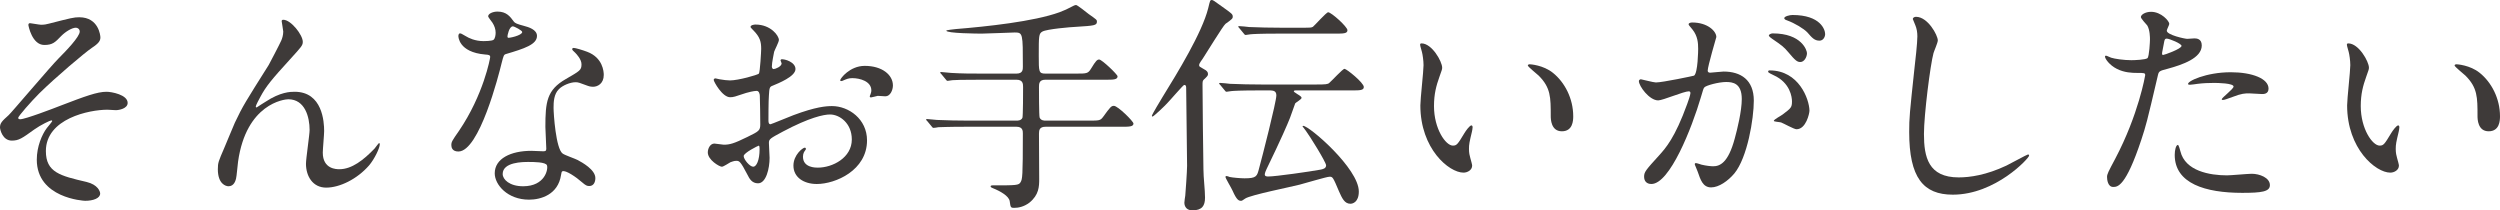
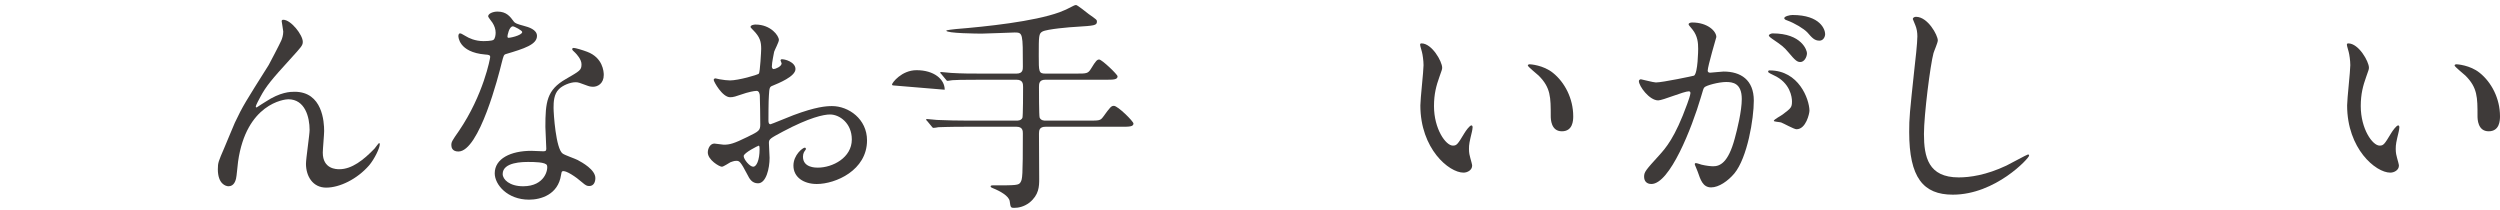
<svg xmlns="http://www.w3.org/2000/svg" id="_レイヤー_2" data-name="レイヤー 2" viewBox="0 0 1100.6 92.61">
  <defs>
    <style>
      .cls-1 {
        fill: #3e3a39;
      }
    </style>
  </defs>
  <g id="s3">
    <g>
-       <path class="cls-1" d="M44.2,16.4c0,1.5-.6,2.6-3.8,4.7-3.1,2.1-15.9,12.9-23.1,20-3.7,3.7-9.3,10.1-9.3,10.8,0,.4.4.6.9.6,2.2,0,14.5-4.7,17.8-6,10.7-4.1,16.1-6.1,20.2-6.1,2.2,0,9.3,1.3,9.3,4.9,0,2.5-3.8,3.2-5.2,3.2-.6,0-3.2-.2-3.7-.2-8,0-27.1,3.9-27.1,18.2,0,9.4,6.3,10.9,17.9,13.6,5,1.2,6,4.2,6,5.1,0,2.1-3.1,3.2-6.6,3.2-.7,0-21.3-1.2-21.3-18.1,0-5.8,2.3-11.1,4.4-13.9.4-.5,2.4-2.9,2.4-3.1,0-.1-.1-.3-.4-.3-.5,0-4.7,2-7.5,4-5.4,3.9-6.8,4.9-9.9,4.9-4.1,0-5.2-4.9-5.2-5.8,0-1.9.9-2.8,3.8-5.4.9-.7,18.4-21.4,22.1-25.1,3.1-3.1,9.2-9.4,9.2-11.7,0-1.1-.9-1.7-1.7-1.7-1.7,0-4.5,1.7-6.4,3.6-2.7,2.8-3.8,4-7.5,4-5.4,0-7-8.5-7-8.8s.1-.8.7-.8c.3,0,4.2.7,4.9.7,1.3,0,2.5-.2,3.5-.5,9.8-2.5,10.9-2.8,13.3-2.8,8.6,0,9.3,8.2,9.3,8.8Z" />
      <path class="cls-1" d="M133.3,18.4c0,1.6-.6,2.2-5.5,7.6-8.3,9.1-10.7,12-13.2,16.7-.4.7-2,3.7-2,4.2,0,.3.1.4.4.4,1.1-.8,3-1.9,3.9-2.5,6.5-4.3,10.9-4.4,12.8-4.4,12.3,0,13,13.3,13,17.3,0,1.5-.6,8.1-.6,9.5,0,7.3,6.1,7.3,7.3,7.3,5.5,0,10.7-4.1,15.5-9.1.4-.4,1.7-2.4,2-2.4.2,0,.3.2.3.5,0,1.7-2.4,6.6-4.7,9.3-5.3,6.1-13,9.8-18.9,9.8s-8.9-5-8.9-10.5c0-2.3,1.6-12.8,1.6-14.9,0-5.6-2-13.5-9.4-13.5-1.7,0-18.5,1.9-22.1,27.5-.2,1.2-.6,6.5-.9,7.5-.2.7-.8,3.3-3.3,3.3-1.2,0-4.7-1-4.7-7.5,0-2.9.3-3.5,2.8-9.3.8-1.8,4-9.7,4.7-11.2,3.5-7.4,4.7-9.2,14.9-25.4.5-.9,4.7-8.9,5.5-10.7.4-.9.9-2.4.9-4,0-.6-.7-4.2-.7-4.6,0-.3.2-.6.7-.6,3.4,0,8.6,6.7,8.6,9.7Z" />
      <path class="cls-1" d="M218.2,14.4c0-1.5-.5-3-1.4-4.4-.3-.5-1.9-2.4-1.9-2.8,0-1.2,2.1-2.1,4.1-2.1,4,0,5.6,2.2,7.2,4.4.5.7,1.5,1.1,4.5,1.9,1.9.5,5.7,1.6,5.7,4.4,0,3.8-5.6,5.6-13.7,8-.9.3-1,.6-1.9,4.1-1.2,5-9.8,38.8-19,38.8-2.7,0-3.1-1.8-3.1-2.8,0-1.4.3-1.9,3.3-6.2,10.9-16,13.8-32.1,13.8-32.6,0-.9-.7-1-2.2-1.1-11.8-1-11.8-8-11.8-8.1,0-.4.1-1.2.7-1.2.4,0,.7.1,2.7,1.3,1.1.7,3.9,2.1,7.7,2.1.2,0,3.7,0,4.4-.6s.9-2.2.9-3.1ZM247,77c-1.3,8.7-8.9,10.9-14.1,10.9-9.5,0-15.1-6.6-15.1-11.6,0-6.5,7.1-9.9,16.1-9.9.8,0,4.5.2,5.2.2.9,0,1.4-.1,1.4-1.1,0-1.5-.4-8.2-.4-9.6,0-11,.6-16.3,9-21.1,6.2-3.6,6.9-3.9,6.9-6.5,0-2.2-2.2-4.5-2.8-5.1-.9-.8-1.3-1.2-1.3-1.6,0-.3.3-.5.7-.5.7,0,3.8.9,5.9,1.7,6.9,2.6,7.3,8.7,7.3,10.2,0,3.8-2.7,5.2-4.7,5.2-.1,0-1.3,0-2.3-.4-3.8-1.4-4.2-1.6-5.4-1.6-2.4,0-5.7,1.4-7.3,3-2.3,2.2-2.4,5.8-2.4,8.3s1,18,4,20.1c.9.7,5.6,2.3,6.5,2.8,2.1,1.1,7.9,4.3,7.9,8,0,1.7-.7,3.5-2.7,3.5-1,0-1.6-.3-3.1-1.6-2.7-2.4-7.3-5.5-8.7-4.9-.4.2-.4.6-.6,1.6ZM232.6,71.3c-2.3,0-11.3,0-11.3,5.3,0,2.4,3,5.4,9,5.4,9.7,0,11.1-7.6,10.5-9.2-.5-1.5-5.9-1.5-8.2-1.5ZM229.9,14.1c0-.7-3.5-2.5-4.1-2.5-1.7,0-2.4,4.1-2.4,4.4,0,.2.1.5.2.6.3.3,6.3-1,6.3-2.5Z" />
-       <path class="cls-1" d="M350.2,30.4c0,3.3-7.6,6.3-10,7.3-1.4.5-1.5.9-1.7,4.4-.2,2.2-.2,10.3-.2,10.8,0,.6,0,1.8.9,1.8.3,0,8.5-3.4,10.1-4,9.9-3.7,14.4-4,17-4,7.3,0,15.4,5.7,15.4,15.1,0,13.2-13.9,19.2-22.1,19.2-5.7,0-10.3-2.9-10.3-8.1,0-4.7,4.1-7.9,5-7.9.3,0,.5.3.5.5,0,.3-.2.5-.4.8-.3.4-.9,1.2-.9,2.7,0,4.8,5.5,4.8,6.5,4.8,6.6,0,15-4.4,15-12.4,0-7.1-5.3-11-9.6-11-2.8,0-9,1.3-20.7,7.5-5.6,3-6.2,3.3-6.2,5,0,1.1.3,5.6.3,6.6,0,4.6-1.5,11.2-5.1,11.2-2.7,0-3.8-2.1-4.6-3.7-3.2-6.2-3.7-6.2-5-6.2-.9,0-1.9.4-2.5.6-.6.3-3.1,2-3.8,2-1.1,0-6.2-3-6.2-6.3,0-1.8,1.1-3.9,2.9-3.9.6,0,3.5.5,4.1.5,2.7,0,4.5-.5,10.4-3.4,5.1-2.5,5.7-2.8,5.7-5.6,0-2.3-.1-10.8-.2-12.5,0-.7-.3-2.2-1.4-2.2-1.2,0-4,.7-4.6.9-5.1,1.7-5.6,1.9-7.1,1.9-3.4,0-7.2-6.9-7.2-7.6,0-.5.4-.7.8-.7.3,0,1.5.4,1.8.4,1.8.3,3.3.5,4.6.5,3.6,0,12.1-2.4,12.7-3,.5-.7,1-9.8,1-10.9,0-3.1-.5-5.1-3.3-8-.2-.2-1.4-1.4-1.4-1.6,0-.9,1.6-1.1,2.2-1.1,6.7,0,10.3,4.9,10.3,6.8,0,.9-1.9,4.5-2.1,5.2-.1.7-1,4.7-1,6.5,0,.4.2,1.1.8,1.1.7,0,3.5-1.1,3.5-2.5,0-.2-.5-1.2-.5-1.4,0-.1.2-.3.4-.4,1.4-.2,6.2,1.2,6.2,4.3ZM327.4,68.7c0,1.5,2.7,4.7,4.2,4.7,1.4,0,2.8-2.8,2.8-7.7,0-.4,0-1.4-.3-1.6-.3,0-6.7,3.2-6.7,4.6ZM393.1,37.6c0,2.1-1.2,4.8-3.3,4.8-.6,0-2.9-.2-3.4-.2-.5.1-2.6.7-3,.7-.2,0-.5-.1-.5-.5,0-.2.3-.7.3-.8.2-.6.4-1.1.4-1.8,0-4-5-5.4-8.4-5.4-1.6,0-2.5.4-3.9,1-.4.2-.7.3-1,.3s-.4-.1-.4-.4c0-.7,4.2-6.3,10.8-6.3,7.7,0,12.4,4,12.4,8.6Z" />
+       <path class="cls-1" d="M350.2,30.4c0,3.3-7.6,6.3-10,7.3-1.4.5-1.5.9-1.7,4.4-.2,2.2-.2,10.3-.2,10.8,0,.6,0,1.8.9,1.8.3,0,8.5-3.4,10.1-4,9.9-3.7,14.4-4,17-4,7.3,0,15.4,5.7,15.4,15.1,0,13.2-13.9,19.2-22.1,19.2-5.7,0-10.3-2.9-10.3-8.1,0-4.7,4.1-7.9,5-7.9.3,0,.5.3.5.5,0,.3-.2.5-.4.8-.3.4-.9,1.2-.9,2.7,0,4.8,5.5,4.8,6.5,4.8,6.6,0,15-4.4,15-12.4,0-7.1-5.3-11-9.6-11-2.8,0-9,1.3-20.7,7.5-5.6,3-6.2,3.3-6.2,5,0,1.1.3,5.6.3,6.6,0,4.6-1.5,11.2-5.1,11.2-2.7,0-3.8-2.1-4.6-3.7-3.2-6.2-3.7-6.2-5-6.2-.9,0-1.9.4-2.5.6-.6.3-3.1,2-3.8,2-1.1,0-6.2-3-6.2-6.3,0-1.8,1.1-3.9,2.9-3.9.6,0,3.5.5,4.1.5,2.7,0,4.5-.5,10.4-3.4,5.1-2.5,5.7-2.8,5.7-5.6,0-2.3-.1-10.8-.2-12.5,0-.7-.3-2.2-1.4-2.2-1.2,0-4,.7-4.6.9-5.1,1.7-5.6,1.9-7.1,1.9-3.4,0-7.2-6.9-7.2-7.6,0-.5.4-.7.8-.7.3,0,1.5.4,1.8.4,1.8.3,3.3.5,4.6.5,3.6,0,12.1-2.4,12.7-3,.5-.7,1-9.8,1-10.9,0-3.1-.5-5.1-3.3-8-.2-.2-1.4-1.4-1.4-1.6,0-.9,1.6-1.1,2.2-1.1,6.7,0,10.3,4.9,10.3,6.8,0,.9-1.9,4.5-2.1,5.2-.1.7-1,4.7-1,6.5,0,.4.2,1.1.8,1.1.7,0,3.5-1.1,3.5-2.5,0-.2-.5-1.2-.5-1.4,0-.1.2-.3.4-.4,1.4-.2,6.2,1.2,6.2,4.3ZM327.4,68.7c0,1.5,2.7,4.7,4.2,4.7,1.4,0,2.8-2.8,2.8-7.7,0-.4,0-1.4-.3-1.6-.3,0-6.7,3.2-6.7,4.6ZM393.1,37.6s-.4-.1-.4-.4c0-.7,4.2-6.3,10.8-6.3,7.7,0,12.4,4,12.4,8.6Z" />
      <path class="cls-1" d="M473.7,32.4c4.8,0,5.3,0,6.7-2.3,2-3.3,2.6-3.9,3.5-3.9,1.2,0,8.1,6.6,8.1,7.4,0,1.5-1.9,1.5-5.3,1.5h-26.5c-2.7,0-2.8,1.7-2.8,3.2,0,1.2,0,12.9.3,13.5.6,1.3,2,1.3,2.6,1.3h18.9c4.7,0,5.2,0,6.4-1.6,3.2-4.4,3.6-4.9,4.8-4.9,1.7,0,8.6,6.8,8.6,7.8,0,1.4-2,1.4-5.3,1.4h-33.4c-2.6,0-2.9,1.4-2.9,3,0,3.2.1,17.1.1,20,0,3.3-.1,7-4.3,10.4-2.5,1.9-5,2.3-6.7,2.3-1.6,0-1.6-.2-2-3-.4-2.2-4-4.3-7.5-5.7-.3-.1-.9-.4-.9-.7,0-.5.6-.5.9-.5,10.4,0,11.5,0,12.3-1.4.8-1.4,1-2.3,1-21.4,0-1.1,0-3-2.8-3h-21.8c-8.7,0-11.6.2-12.6.2-.3.1-1.8.3-2.1.3-.4,0-.6-.3-.9-.7l-1.9-2.3c-.4-.4-.5-.5-.5-.6,0-.2.2-.3.4-.3.7,0,3.8.4,4.4.4,4.9.2,9,.3,13.7.3h21.3c.6,0,2,0,2.6-1.2.3-.6.3-12.3.3-13.6,0-1.4-.1-3.2-2.9-3.2h-15.6c-8.7,0-11.6.1-12.6.2-.3,0-1.8.3-2.1.3-.4,0-.6-.3-.9-.7l-1.9-2.3c-.2-.2-.5-.5-.5-.6,0-.2.2-.3.4-.3.7,0,3.8.4,4.4.4,4.9.3,9,.3,13.7.3h15.1c2.8,0,2.8-1.8,2.8-3.1,0-14.6,0-15-3.6-15-1.1,0-12.2.5-14.5.5-1.6,0-15.6-.1-15.6-1.3,0-.3,3.4-.6,4.1-.7,13.5-1.1,34.4-3.3,45.7-7.4,2.4-.9,3.2-1.3,6.3-2.9.2-.1.7-.3,1-.3.6,0,4.7,3.3,5.6,4,3.4,2.4,3.6,2.5,3.6,3.3,0,1.7-1.1,1.8-9,2.3-2.5.1-13.1,1-15,2.1-1.6.9-1.6,1.9-1.6,10.6,0,7.1,0,7.9,2.9,7.9h13.5Z" />
-       <path class="cls-1" d="M530,35c-.6.6-.6,1-.6,2.6,0,8.1.3,29.3.4,37,0,3.5.7,9,.7,12.4,0,3.6-1.3,5.6-5.6,5.6-3.3,0-3.5-2.8-3.5-3.3s.3-2.7.4-3.2c.1-.9.8-10.8.8-13.1,0-5.4-.4-29.3-.4-34.1,0-.8,0-1.5-.9-1.5-.4,0-6.3,6.9-7.6,8.2-.8.9-5.8,5.7-6.3,5.7-.3,0-.3-.2-.3-.3,0-.6,4-7.1,4.7-8.3,6.6-10.7,17.4-28.3,20.1-39.1.8-3.3.8-3.6,1.6-3.6.5,0,.9.3,4.5,2.9,4.2,3,4.7,3.3,4.7,4.4,0,.9-.3,1.1-3.2,3.2-1.1.9-8.4,12.9-10,15.3-1.5,2.1-1.6,2.4-1.6,3,0,.5.5.7,1.7,1.4,2,1,2.2,1.7,2.2,2.5,0,.6-.5,1.1-1.8,2.3ZM554.7,39.8c-8.7,0-11.6.2-12.6.3-.3,0-1.8.3-2.1.3-.4,0-.6-.3-.9-.7l-1.9-2.3c-.2-.2-.5-.5-.5-.6,0-.2.2-.3.4-.3.7,0,3.8.3,4.4.4,4.9.2,9,.3,13.7.3h24.5c3.8,0,4.9-.1,5.5-.7,1.1-.9,5.9-6.2,6.7-6.2.9,0,8.5,6.1,8.5,8,0,1.5-1.8,1.5-5.3,1.5h-24.8c-.4,0-.7.1-.7.4,0,.2.1.3,1.5,1.2,1.3.8,1.9,1.2,1.9,1.7,0,.6-2.5,2-2.8,2.4-.5,1.3-1.9,5.4-2.3,6.4-1.1,2.8-3.8,9.1-10.3,22.5-.3.6-.8,1.8-.8,2.4,0,.8.8.9,1.5.9,3.3,0,18.6-2.2,22.9-3,1.1-.2,2.6-.5,2.6-1.9s-7.3-13.1-8.9-15.2c-.1-.1-1-1.4-1.5-2,0-.1.2-.2.3-.2,2.7,0,24.5,18.8,24.5,28.9,0,4.8-2.8,5.4-3.7,5.4-2.6,0-3.7-2.5-5-5.4-2.7-6.4-2.8-6.5-4.2-6.5-1.3,0-11.1,3-13.2,3.5-3.8,1-21.5,4.5-23.9,6.1-1.2.8-1.4,1-1.8,1-1,0-1.9-.2-3.8-4.5-.4-1-3.1-5.4-3.1-6,0-.2.1-.4.5-.4.3,0,1.1.3,1.3.4,1.3.3,4.9.6,6.6.6,5.3,0,5.5-.9,6.4-4.4,1.3-4.7,7.6-29.3,7.6-32.1,0-2.1-1.5-2.1-2.6-2.2h-4.6ZM574.7,12.2c1.7,0,2.7,0,3.3-.4.5-.3,5.9-6.4,6.7-6.4,1.4,0,8.5,6.4,8.5,7.9s-1.8,1.5-5.4,1.5h-24.7c-8.7,0-11.6.2-12.6.3-.3,0-1.8.3-2.1.3-.4,0-.6-.3-.9-.7l-1.9-2.3c-.2-.3-.5-.5-.5-.6,0-.2.2-.3.4-.3.7,0,3.8.3,4.4.4,4.9.2,9,.3,13.7.3h11.1Z" />
      <path class="cls-1" d="M634.9,29.8c0,.8-.2,1.1-1.2,4-1.4,3.9-2.4,7.6-2.4,12.9,0,10.1,5.2,17.4,8.3,17.4,1.7,0,2.1-.5,5.1-5.5.6-1,2.3-3.4,3.1-3.4.3,0,.5.4.5.8s-.2,1.7-.3,2c-1.1,4.6-1.3,5.5-1.3,7.6,0,1.7.3,3,.6,4,.3,1.1.8,2.8.8,3.3,0,2-2.1,3.1-3.8,3.1-6.4,0-19-10.5-19-29.6,0-2.8,1.4-15.1,1.4-17.7,0-2-.4-4.7-.7-5.8-.7-2.5-.8-2.8-.8-3.4,0-.3.4-.4.6-.4,4.6,0,9.1,8,9.1,10.7ZM683.7,32.1c5.1,4.1,8.9,11.2,8.9,19.1,0,1.9-.2,6.6-5,6.6s-4.9-5.4-4.9-6.7c0-8.3,0-12.5-5.3-17.8-.8-.8-4.8-3.9-4.8-4.5,0-.3.4-.5.9-.5.1,0,5.9.3,10.2,3.8Z" />
      <path class="cls-1" d="M721.5,35.7c0-.4.4-.8.9-.8.3,0,5.5,1.4,6.6,1.4,2.9,0,16.6-2.9,16.8-3,1.7-1.2,1.8-11.3,1.8-11.8,0-2.6-.2-5.6-2.5-8.5-1.5-1.8-1.7-2-1.7-2.3,0-.7,1.2-.8,1.6-.8,6.7,0,10.6,3.8,10.6,6.4,0,.1-3.8,12.9-3.8,14.8,0,.6.4.9,1.1.9.5,0,5.1-.5,5.9-.5,7.5,0,13.3,3.6,13.3,12.8,0,7.9-2.8,25.1-8.6,32.1-2.8,3.3-6.8,6.1-10.2,6.1-3.7,0-4.7-3.5-5.9-6.9-.2-.7-1.3-3-1.3-3.3s.2-.5.5-.5c.4,0,2.2.6,2.5.7,2.1.5,4.1.7,5.1.7,2.9,0,6.6-1.4,9.5-12.2,1.1-4,3.1-12.1,3.1-17.4,0-7-4-7.5-6.9-7.5-3.2,0-8.9,1.5-9.6,2.4-.4.5-.5.9-1.5,4.3-4,13.6-13.7,38.2-21.8,38.2-2.2,0-3.2-1.4-3.2-3.2,0-2.1.7-2.9,6.7-9.5,2.7-3,6.9-7.6,12.3-22.6.4-1,1.4-4,1.4-4.7,0-.3-.1-.8-.7-.8-2.2,0-11.5,4-13.5,4-3.9,0-8.5-6.3-8.5-8.5ZM790.9,56.9c-1.1,0-5.7-2.6-6.8-3-.7-.2-3.2-.3-3.2-.7,0-.6,3.3-2.3,3.9-2.8,3.7-2.8,4.1-3.1,4.1-5.8,0-1.7-.7-8.2-8.1-11.5-.8-.4-2.4-1.1-2.4-1.5,0-.6.4-.6.7-.6,12.8,0,17.4,12.6,17.5,17.7,0,1.2-1.5,8.2-5.7,8.2ZM795.5,23.4c0,1.7-1.2,3.9-2.9,3.9-1.4,0-2.2-.6-5.3-4.3-2-2.4-3-3.1-7.1-5.9-.5-.3-1.5-1.1-1.5-1.5,0-.3.8-.9,1.7-.9,12.8,0,15.1,7.5,15.1,8.7ZM803.5,15c0,1.2-.8,2.9-2.5,2.9-2.2,0-3.3-1.3-5.3-3.6-1.6-1.7-5.6-4.1-8.9-5.3-1-.3-1.3-.7-1.3-1,0-.8,2.4-1.4,3.6-1.4,12.4,0,14.4,6.5,14.4,8.4Z" />
      <path class="cls-1" d="M853.1,17.8c0,1-1.7,4.8-1.9,5.6-1.4,5.1-4.2,27.2-4.2,35.6,0,10.1,1.9,19.1,15.3,19.1,4.9,0,12.1-1,21-5.2,1.5-.7,9.1-4.9,9.5-4.9s.5.3.5.5c0,1.1-14.8,17.2-33.6,17.2-13,0-19.2-7.5-19.2-27.6,0-6.2.2-8.2,2.3-27.8.4-3.3,1.3-11.5,1.3-14.3,0-1.8-.3-3.5-.9-4.9-.1-.3-1.1-2.6-1.1-2.7,0-.7.8-1,1.4-1,5.2,0,9.6,8.1,9.6,10.4Z" />
-       <path class="cls-1" d="M931.2,69.9c10.3-19.5,13.2-36.7,13.2-36.8,0-1-.4-1-3.6-1-2.1,0-5.6-.1-8.9-1.8-3.2-1.6-5.2-4.4-5.2-5.4,0-.3.3-.4.4-.4.4,0,1.9.8,2.3.9,1.5.5,5.6,1.1,8.9,1.1,1.5,0,6.3-.2,7.1-.9s1.1-7.5,1.1-8.2c0-.8,0-4.2-1.2-6.2-.4-.5-2.8-3-2.8-3.7,0-1,1.9-2.3,4.5-2.3,4.5,0,8,4.1,8,5.3,0,.5-1.1,2.5-1.1,3,0,1.9,8,3.6,9,3.6.4,0,2.6-.2,3.1-.2.8,0,3.3,0,3.3,3.1,0,5.6-8.5,8.5-15.1,10.3-3.4.9-3.8,1-4.2,2.8-5.1,21.8-5.2,21.9-7.3,28.4-6.9,20.8-10.5,20.8-12.4,20.8-2.4,0-2.7-3.3-2.7-4.4,0-1.2.5-2.2,3.6-8ZM952.3,24.2c.5,0,8.1-2.7,8.1-4,0-1-5.4-3.2-6.5-3.2-.6,0-.9.2-1.1,1.2-.4,2-.4,2.3-.9,4.7-.1.7-.2,1.3.4,1.3ZM959.9,66.6c2.1,8.7,12.9,10.6,20.5,10.6,1.7,0,9.3-.7,10.9-.7,3.4,0,8,1.7,8,5,0,2.9-3.7,3.4-12.2,3.4-16.2,0-29.7-4.1-29.7-16.7,0-2.3.6-4.4,1.4-4.4.4,0,1,2.5,1.1,2.8ZM982,31.8c9.5,0,16.7,2.8,16.7,7.2,0,2.4-2.1,2.4-2.9,2.4-.9,0-4.8-.3-5.6-.3-1.8,0-3.3,0-7.4,1.6-2.5.9-3.5,1.3-4.2,1.3-.2,0-.5,0-.5-.3,0-.7,5.2-4.5,5.2-5.6,0-1.5-7.1-1.6-8.6-1.6-2.2,0-4.9.1-7.2.4-.6.1-2.9.4-3.3.4-.1,0-.8,0-.9-.2-.7-1.3,8-5.3,18.7-5.3Z" />
      <path class="cls-1" d="M1042.9,29.8c0,.8-.2,1.1-1.2,4-1.4,3.9-2.4,7.6-2.4,12.9,0,10.1,5.2,17.4,8.3,17.4,1.7,0,2.1-.5,5.1-5.5.6-1,2.3-3.4,3.1-3.4.3,0,.5.4.5.8s-.2,1.7-.3,2c-1.1,4.6-1.3,5.5-1.3,7.6,0,1.7.3,3,.6,4,.3,1.1.8,2.8.8,3.3,0,2-2.1,3.1-3.8,3.1-6.4,0-19-10.5-19-29.6,0-2.8,1.4-15.1,1.4-17.7,0-2-.4-4.7-.7-5.8-.7-2.5-.8-2.8-.8-3.4,0-.3.4-.4.6-.4,4.6,0,9.1,8,9.1,10.7ZM1091.7,32.1c5.1,4.1,8.9,11.2,8.9,19.1,0,1.9-.2,6.6-5,6.6s-4.9-5.4-4.9-6.7c0-8.3,0-12.5-5.3-17.8-.8-.8-4.8-3.9-4.8-4.5,0-.3.4-.5.9-.5.1,0,5.9.3,10.2,3.8Z" />
    </g>
  </g>
</svg>